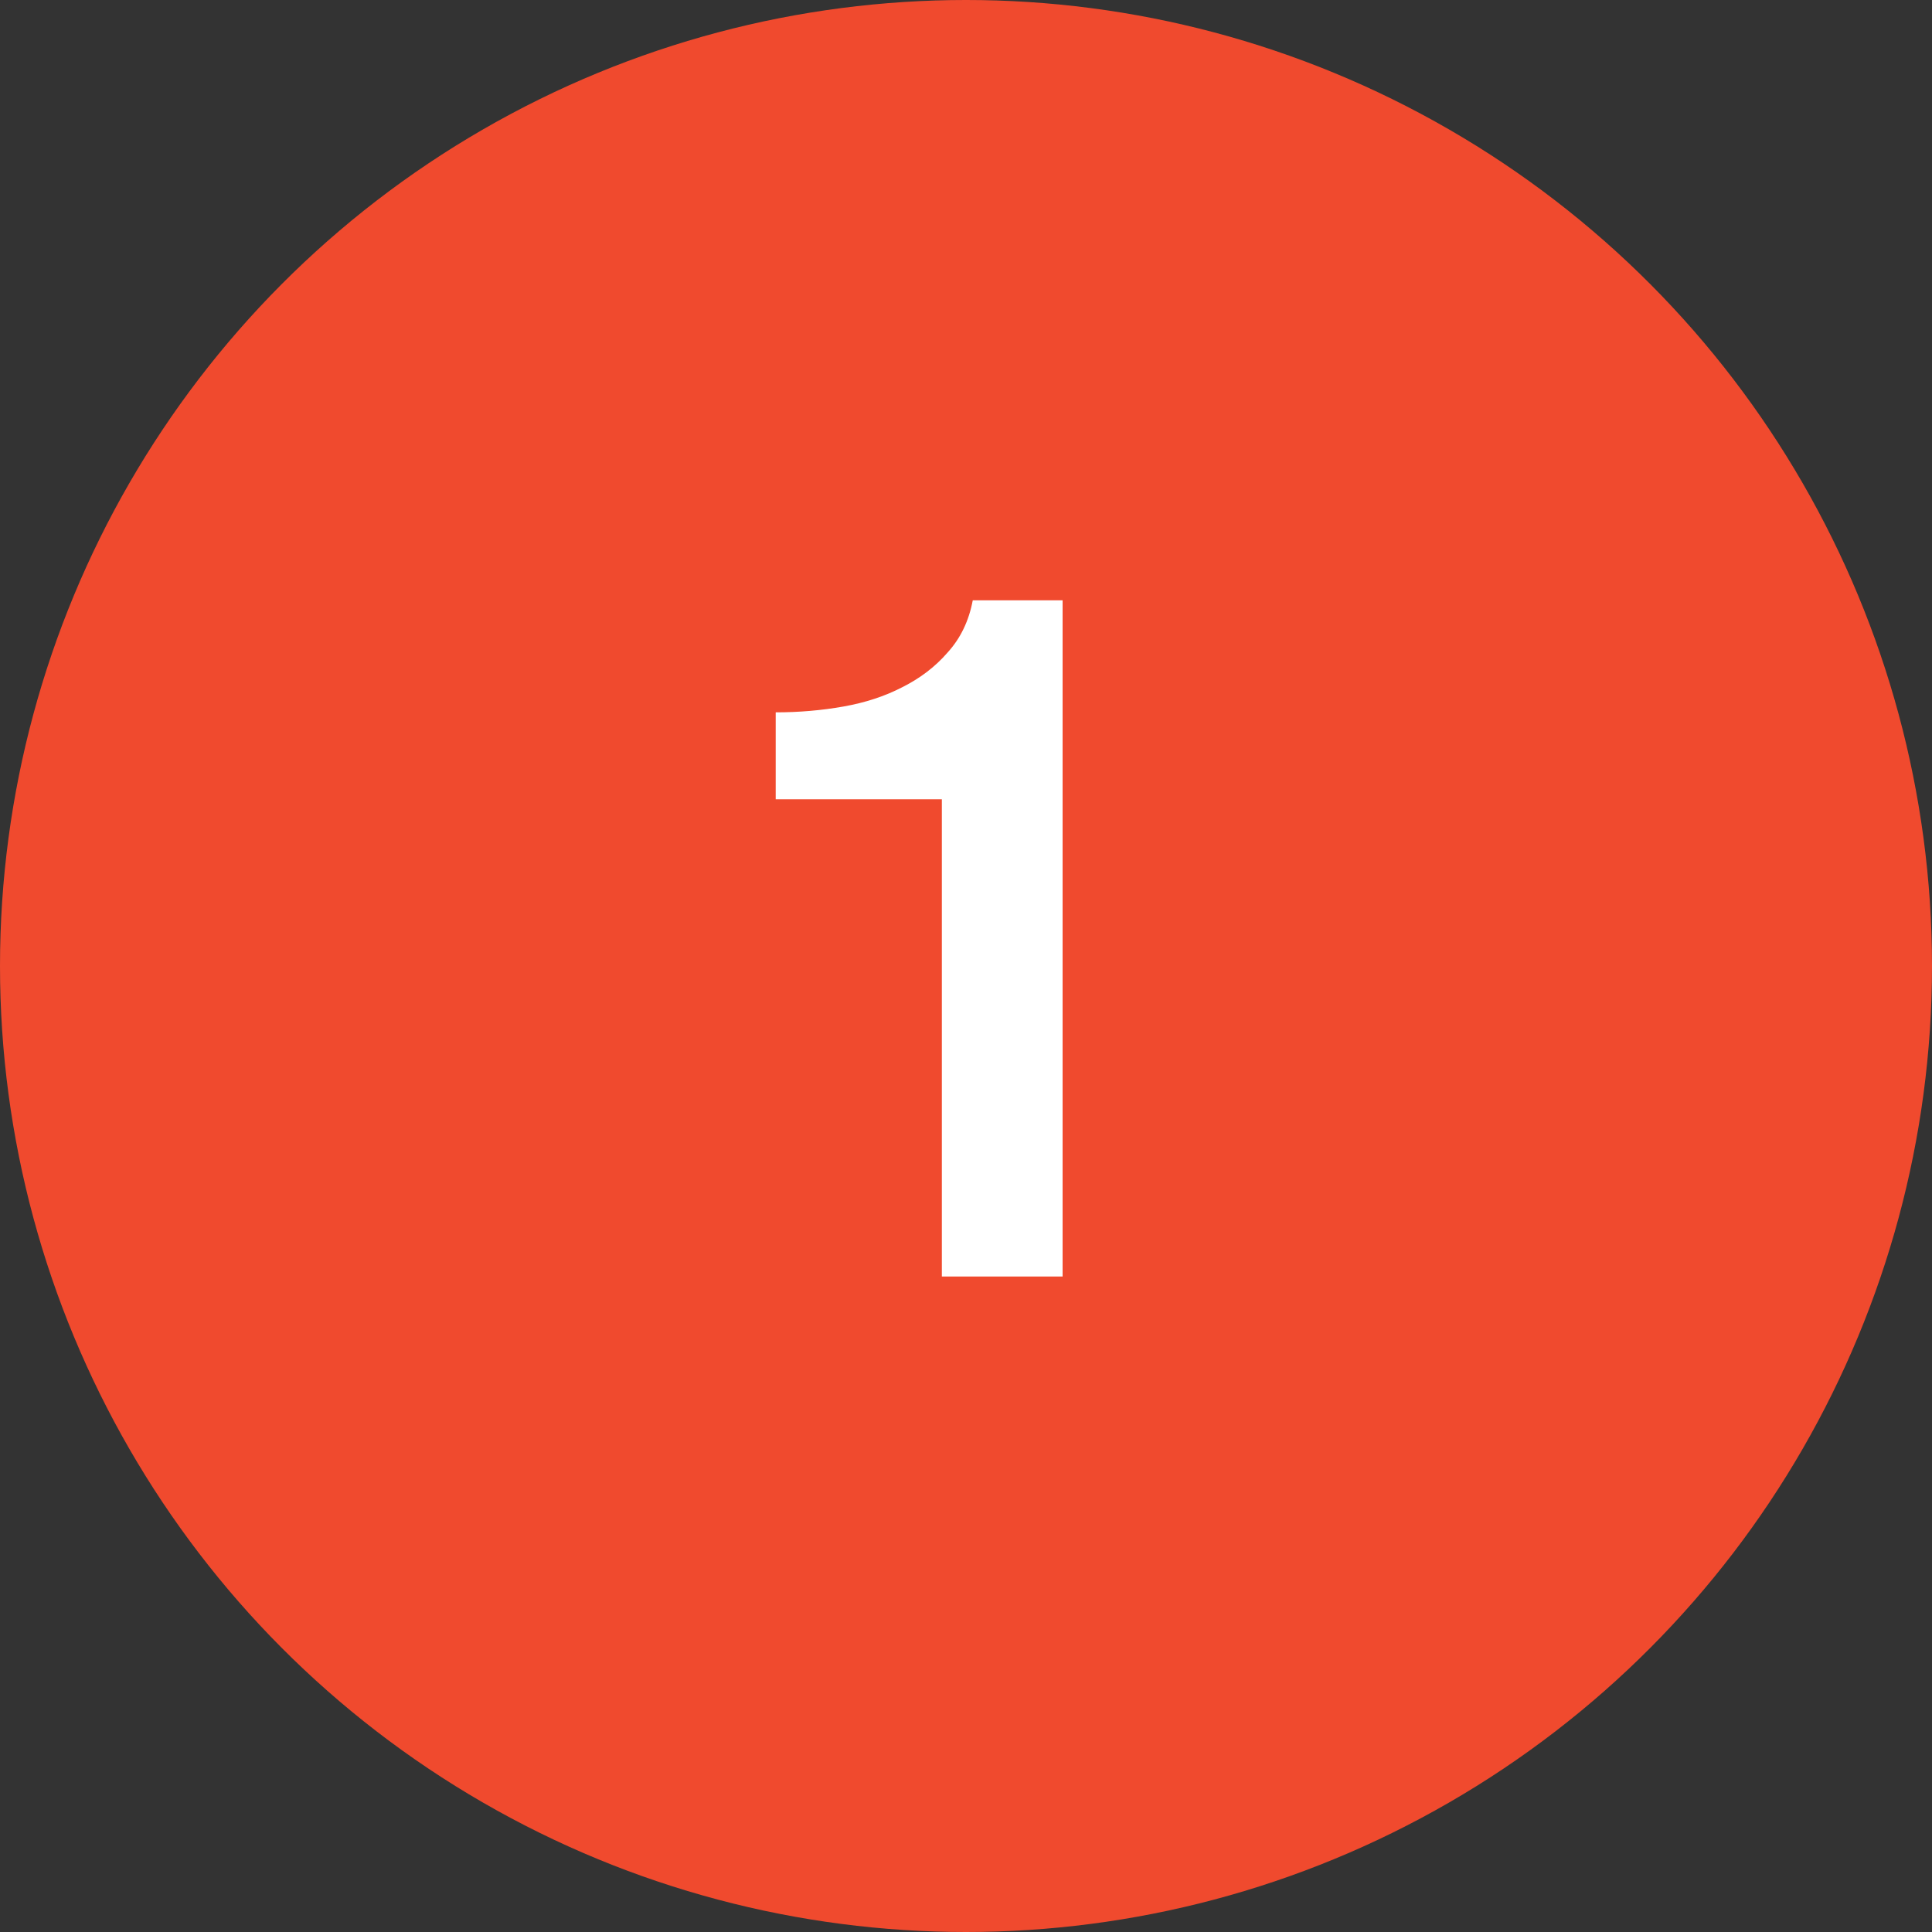
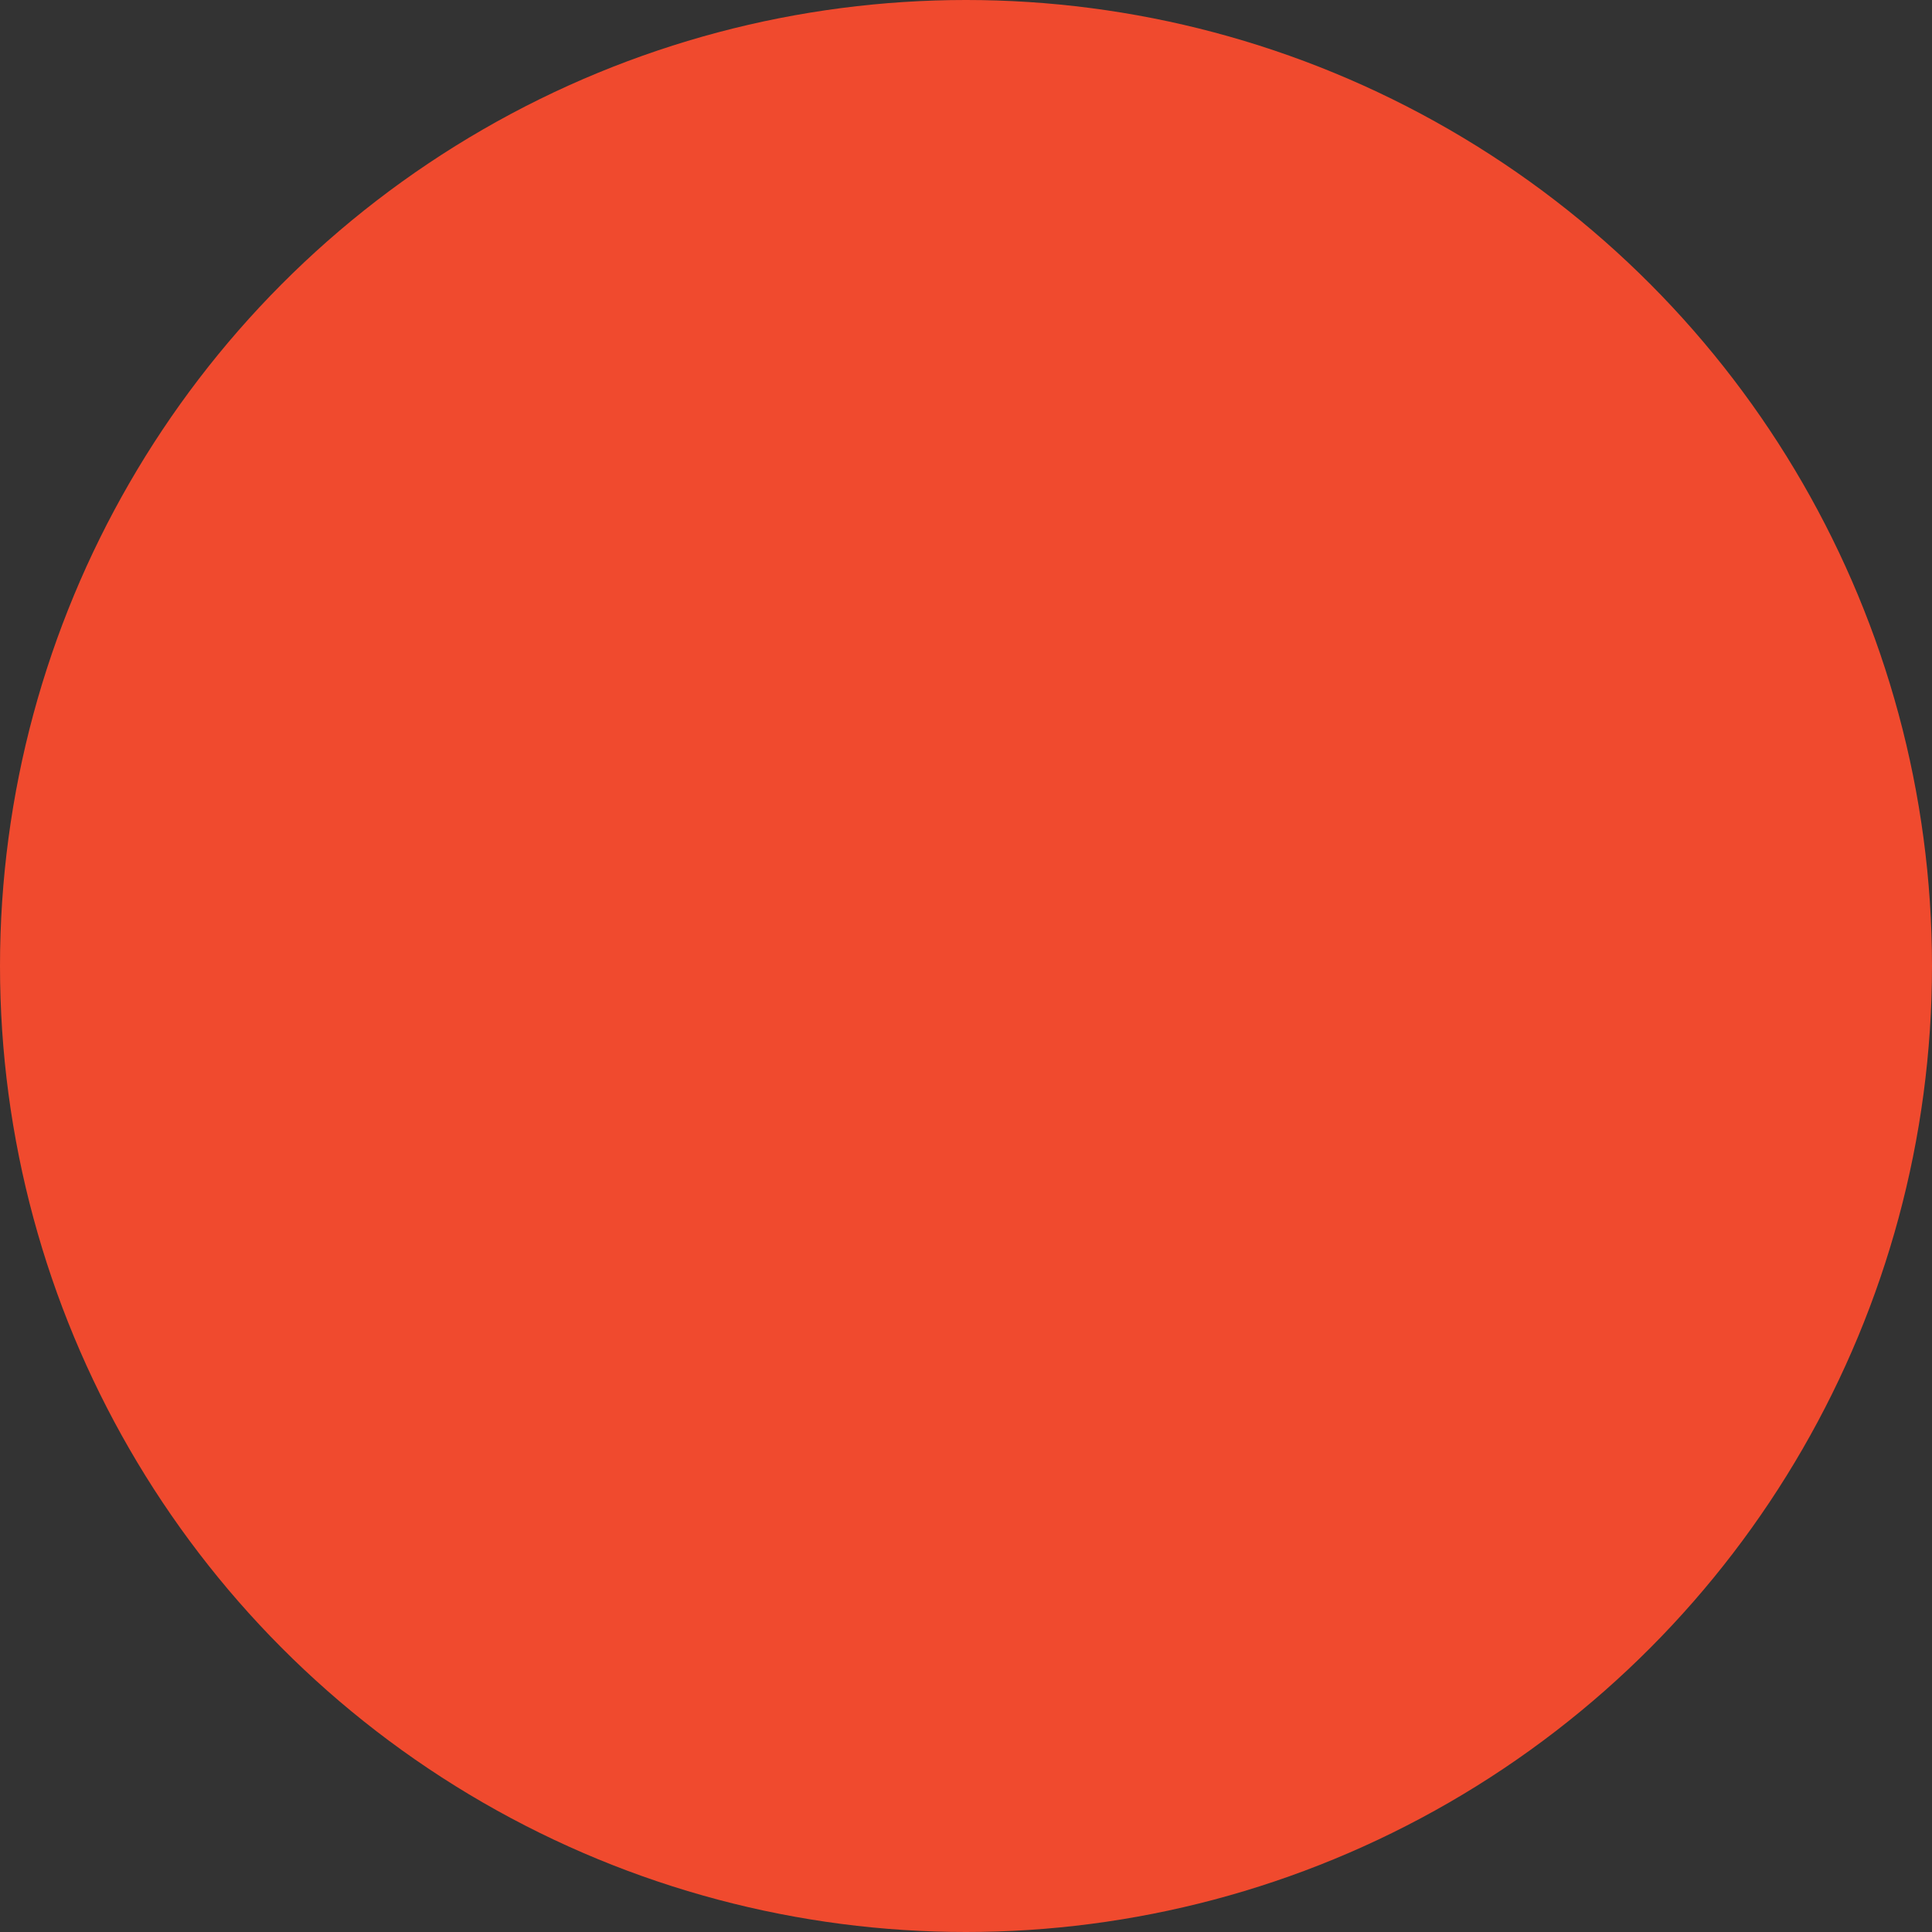
<svg xmlns="http://www.w3.org/2000/svg" width="48" height="48" viewBox="0 0 48 48" fill="none">
  <rect x="0" y="0" width="48" height="48" fill="#333333" stroke="none" />
  <circle cx="24" cy="24" r="24" fill="#F04A2E" />
-   <path d="M19.272 17.698C19.848 17.698 20.408 17.65 20.952 17.554C21.496 17.458 21.984 17.298 22.416 17.074C22.864 16.85 23.24 16.562 23.544 16.21C23.864 15.858 24.072 15.426 24.168 14.914H26.4V31.714H23.4V19.858H19.272V17.698Z" fill="white" />
</svg>